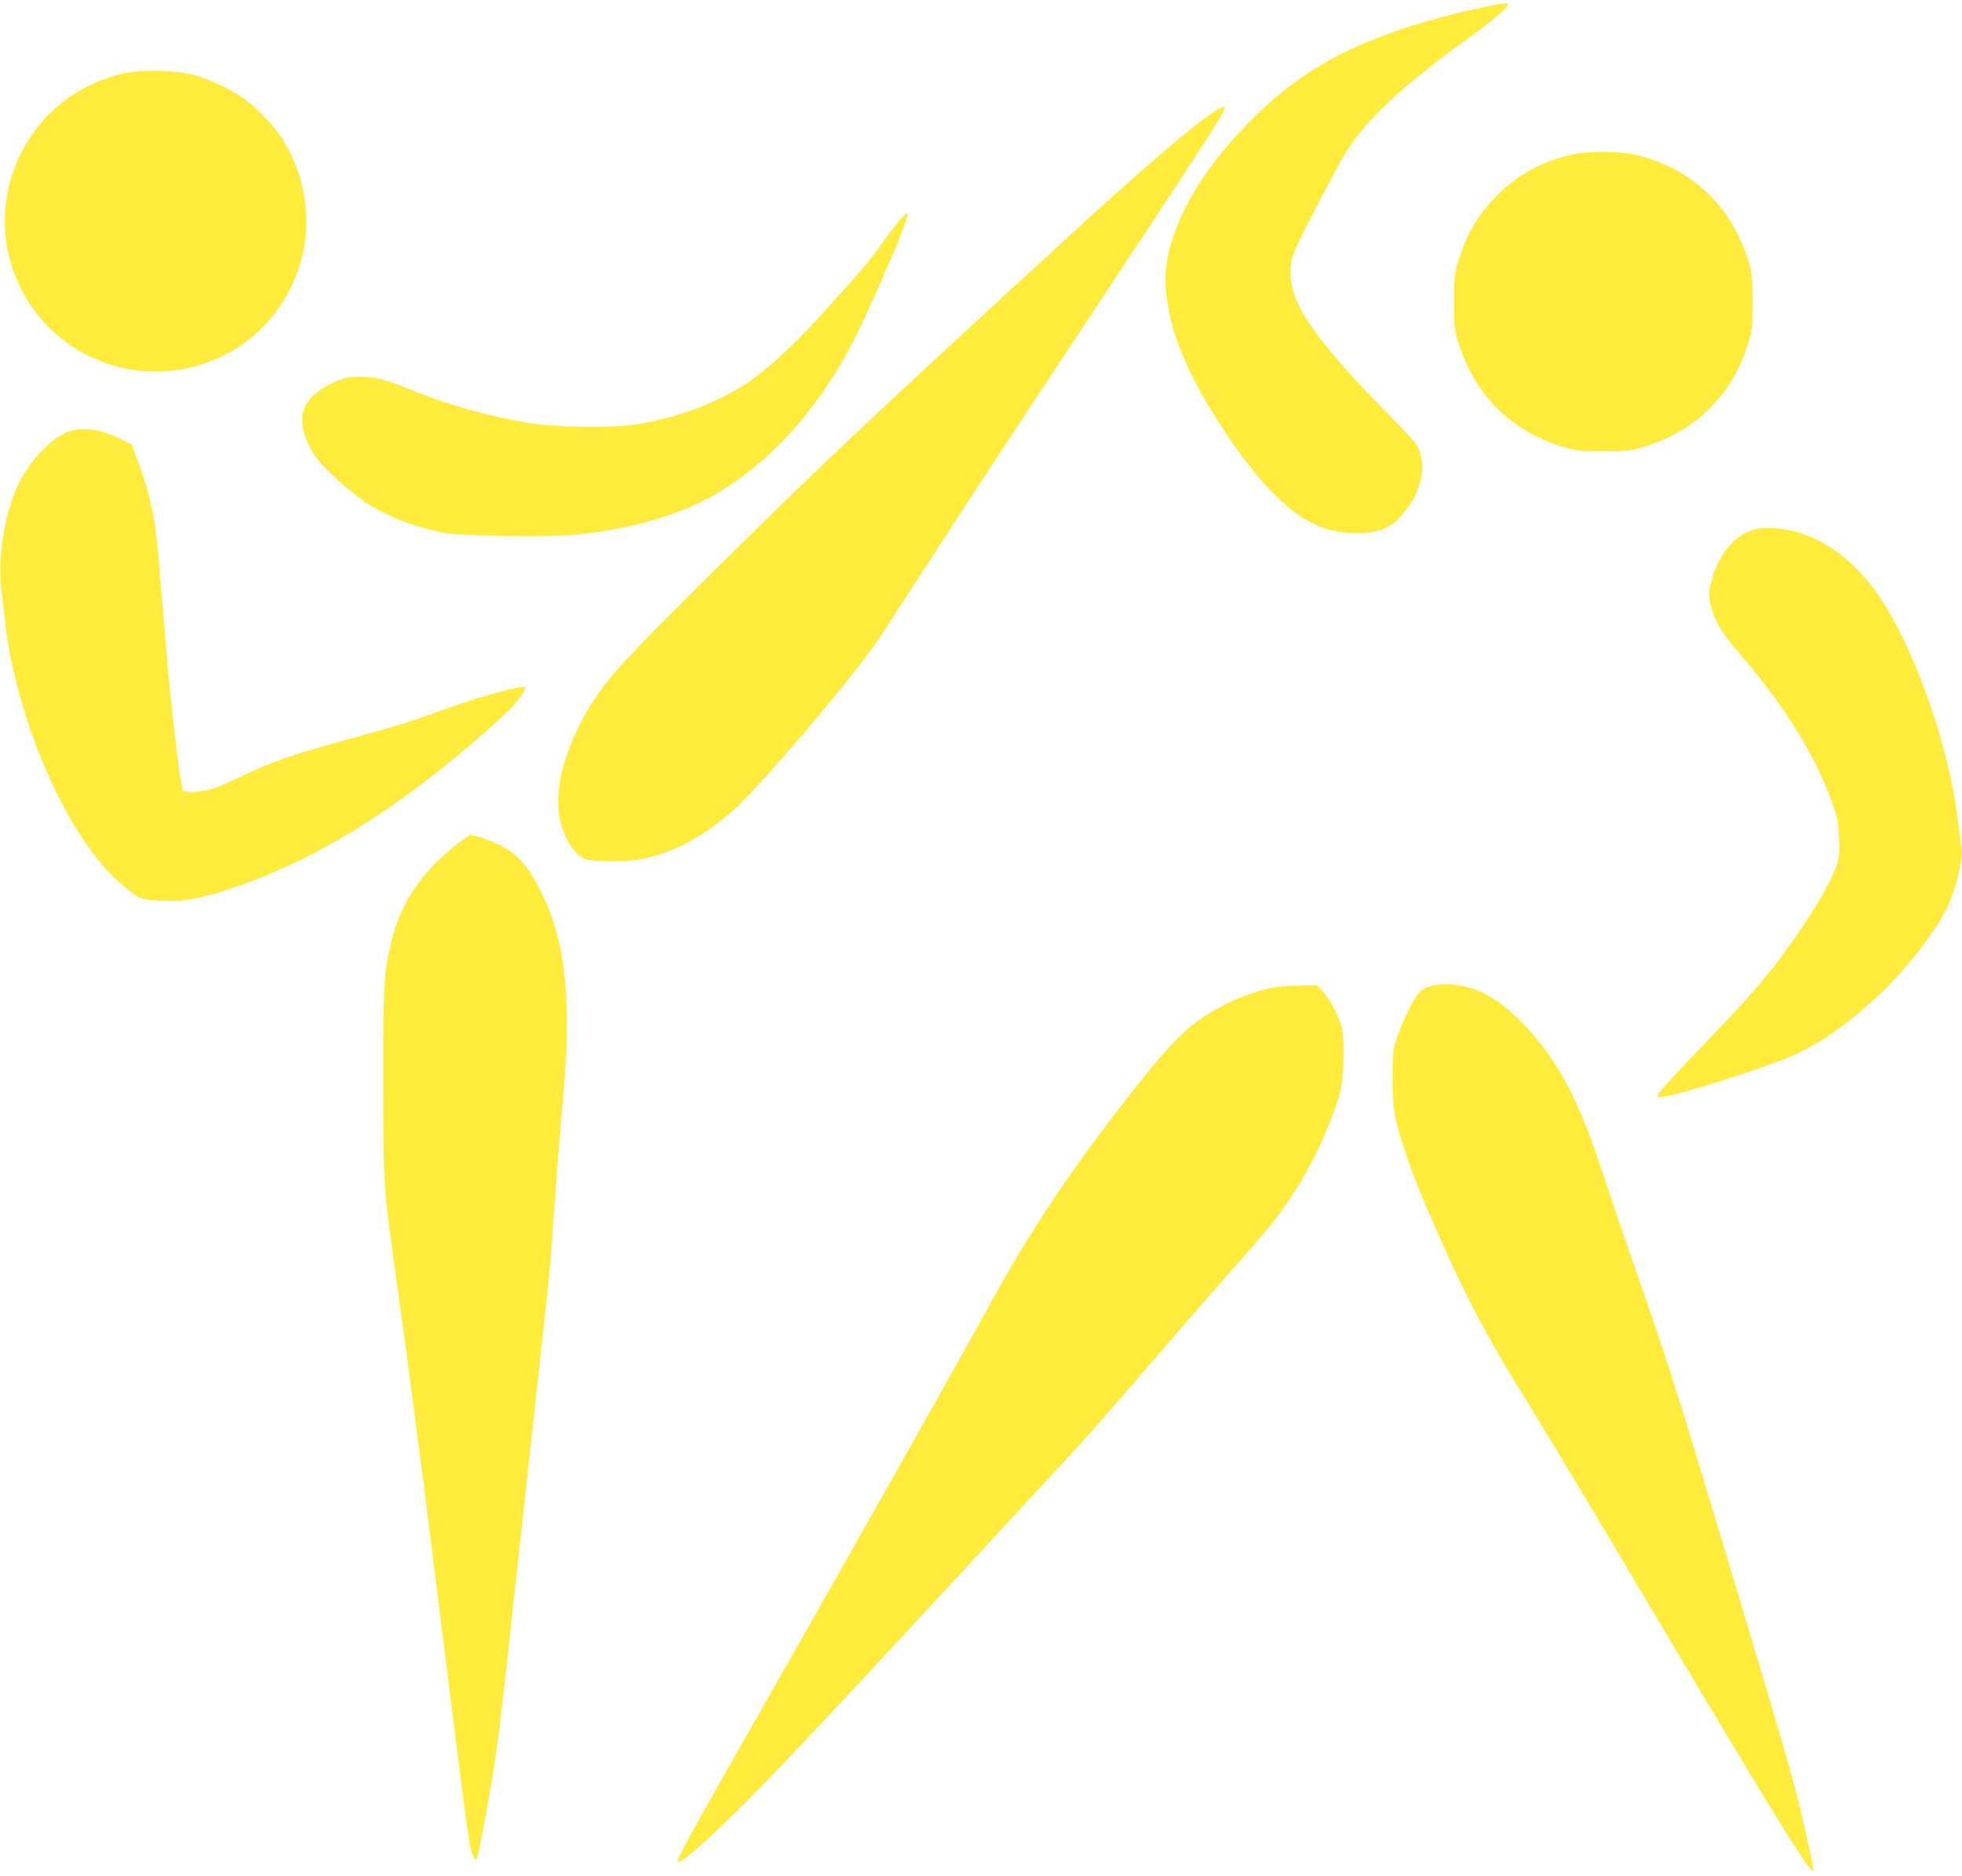
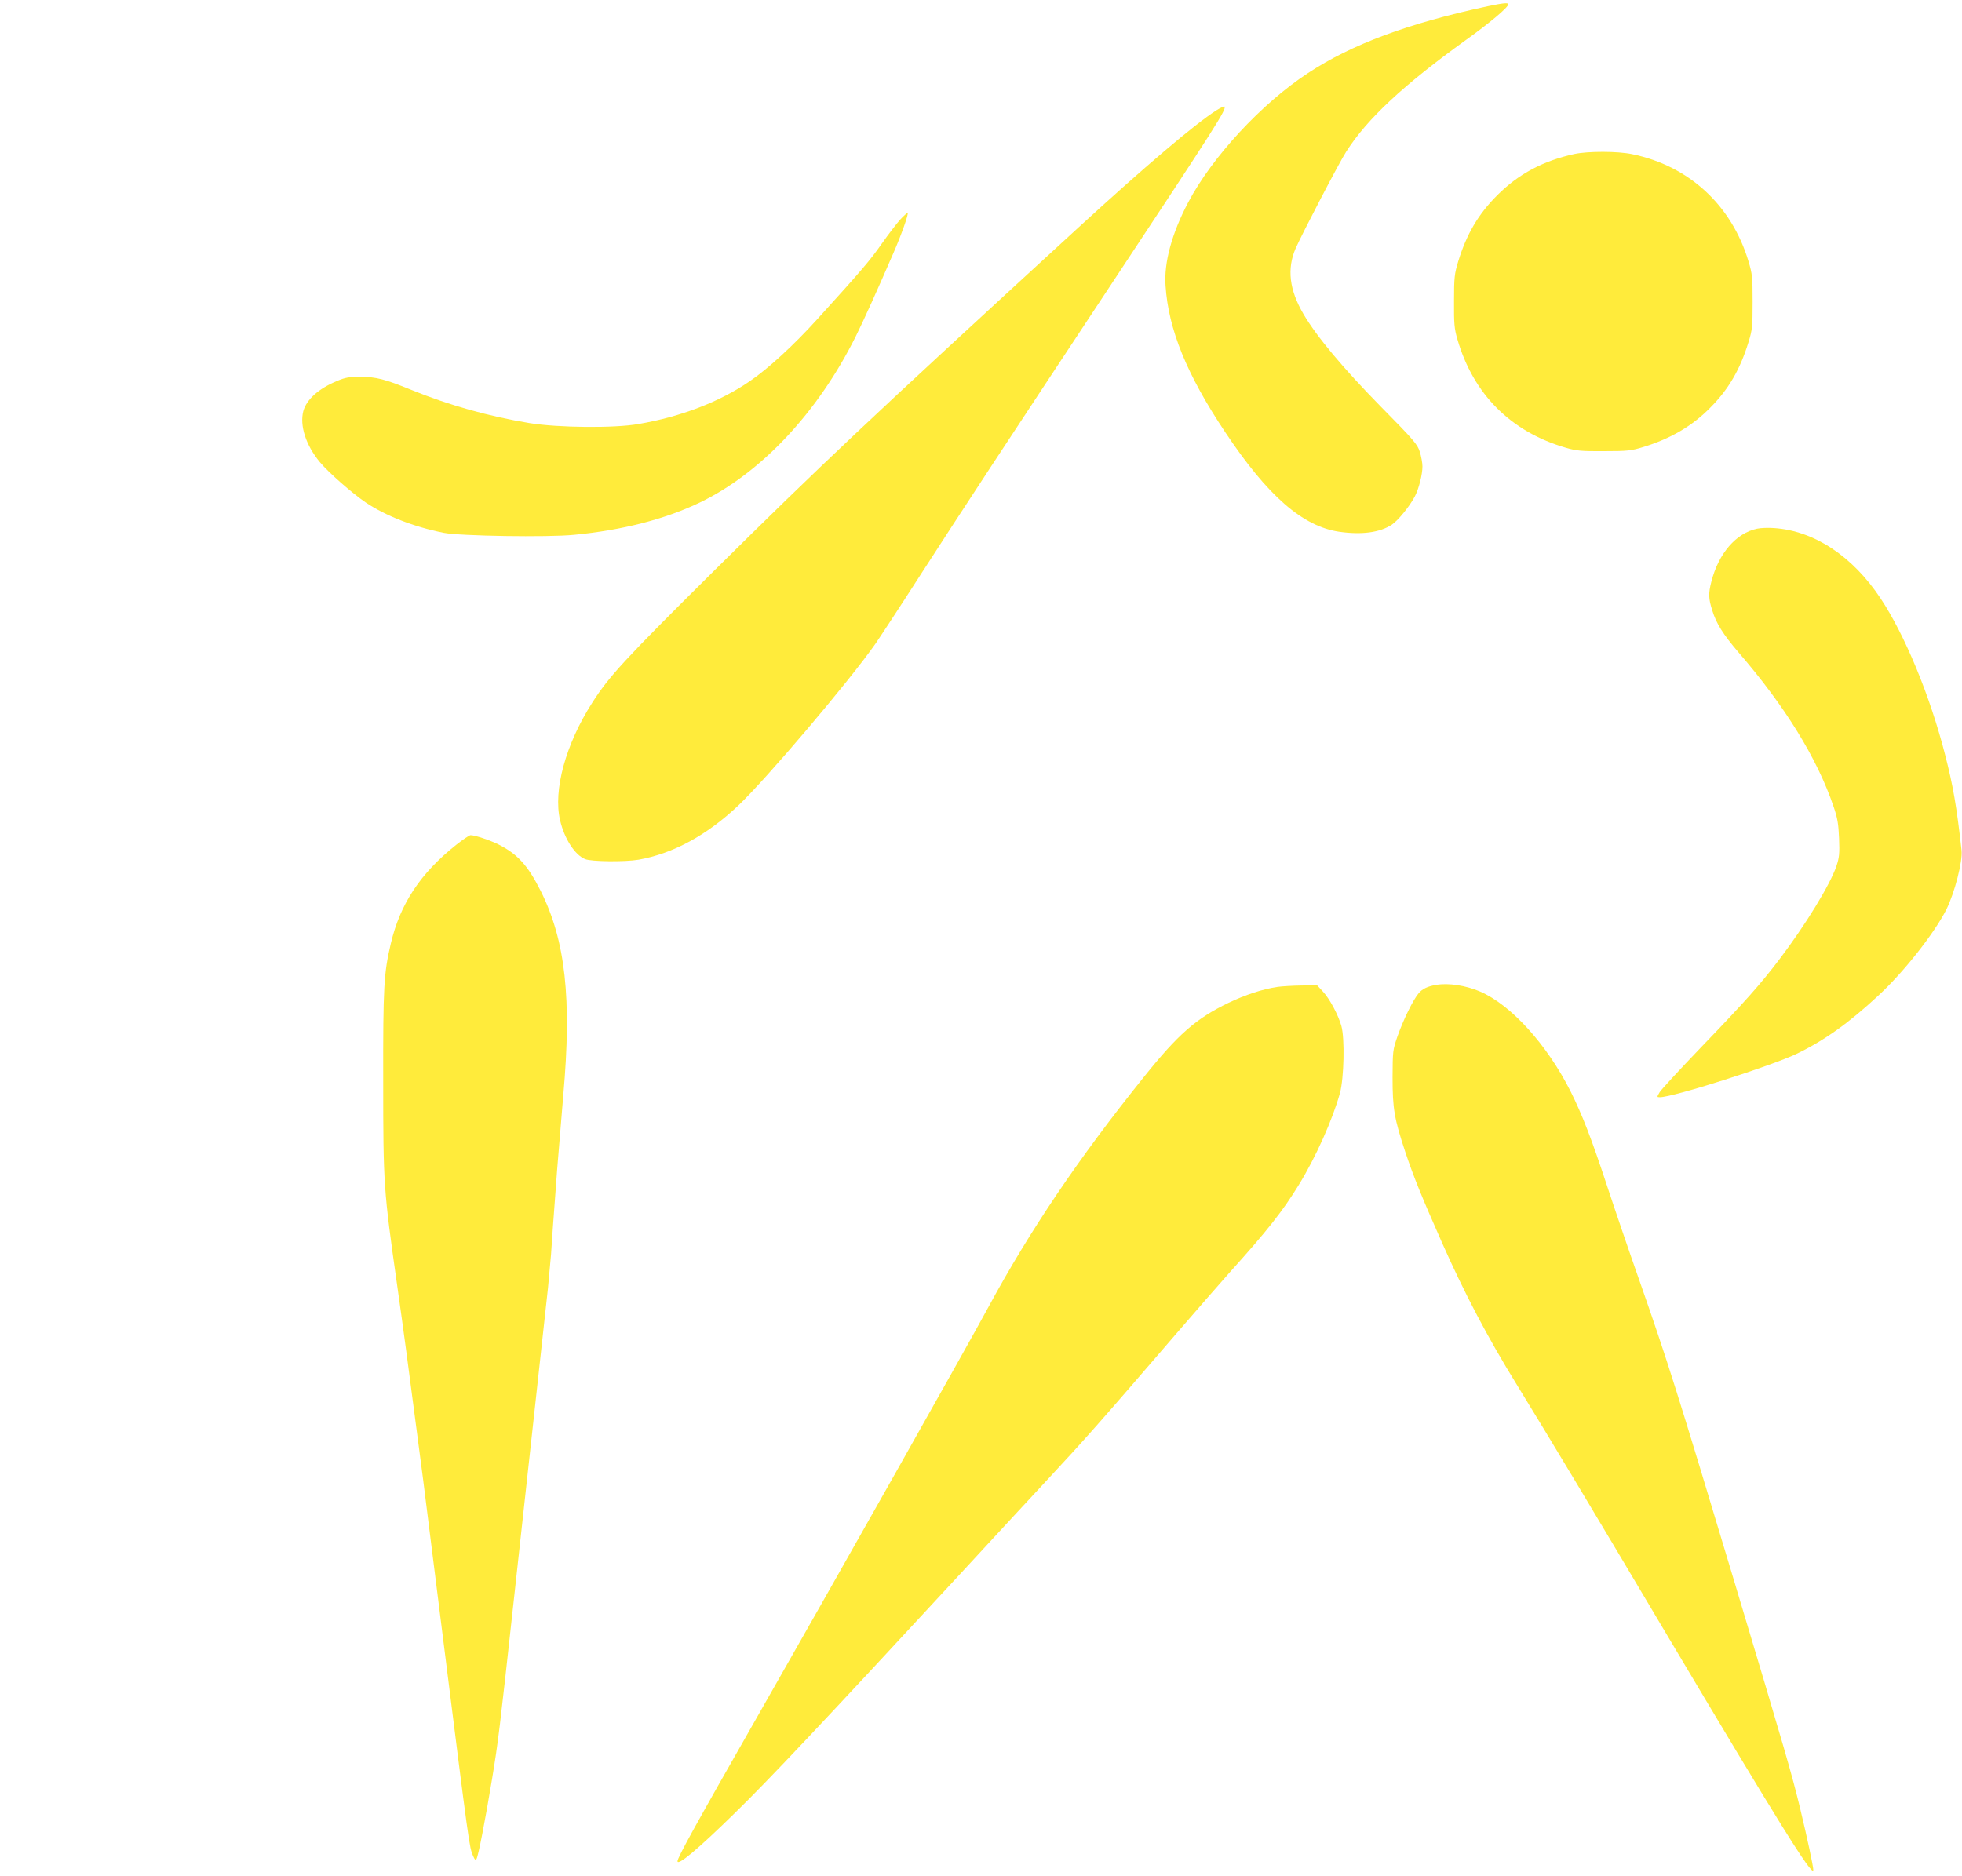
<svg xmlns="http://www.w3.org/2000/svg" version="1.0" width="1280pt" height="1224pt" viewBox="0 0 1280 1224" preserveAspectRatio="xMidYMid meet">
  <g transform="translate(0,1224) scale(0.1,-0.1)" fill="#ffeb3b" stroke="none">
    <path d="M9705 12199 c-515 -110 -887 -248 -1172 -436 -302 -198 -625 -547 -781 -843 -107 -203 -159 -393 -148 -545 19 -286 139 -580 389 -955 277 -416 505 -615 744 -650 148 -21 265 -5 343 46 42 28 118 122 151 186 26 50 49 143 49 194 0 23 -8 66 -17 95 -15 49 -38 76 -258 299 -242 247 -415 453 -501 600 -93 159 -109 296 -51 430 44 99 284 560 330 631 137 215 373 434 779 727 158 113 278 214 278 234 0 12 -34 8 -135 -13z" />
-     <path d="M810 11761 c-332 -73 -597 -303 -716 -620 -135 -360 -47 -765 226 -1038 439 -438 1172 -366 1513 149 222 334 221 760 -2 1098 -50 76 -161 191 -237 245 -85 61 -231 130 -329 156 -116 31 -339 36 -455 10z" />
    <path d="M7934 11519 c-139 -89 -463 -364 -901 -766 -1384 -1270 -1678 -1548 -2374 -2237 -583 -578 -686 -690 -795 -861 -174 -272 -256 -572 -210 -768 28 -120 96 -226 163 -253 39 -17 261 -19 349 -4 226 40 446 160 650 353 182 172 724 811 896 1057 25 36 161 243 301 461 261 405 533 819 1225 1866 706 1067 766 1162 750 1178 -2 3 -27 -9 -54 -26z" />
    <path d="M10271 11235 c-205 -45 -364 -130 -503 -269 -123 -123 -200 -253 -255 -433 -24 -80 -27 -103 -27 -258 -1 -148 2 -180 22 -249 104 -359 349 -604 708 -708 69 -20 101 -23 249 -22 154 0 178 3 256 27 177 54 319 137 435 255 121 121 196 250 251 429 25 81 27 101 27 263 0 161 -2 182 -27 265 -110 366 -388 623 -759 699 -95 20 -288 20 -377 1z" />
    <path d="M5873 10807 c-21 -23 -76 -94 -121 -158 -77 -110 -123 -164 -421 -493 -151 -167 -322 -324 -440 -404 -195 -134 -449 -232 -726 -279 -157 -28 -526 -24 -710 6 -266 44 -524 116 -772 217 -172 70 -230 85 -335 85 -71 0 -97 -5 -149 -27 -121 -50 -199 -121 -220 -196 -25 -95 16 -223 108 -334 57 -68 207 -200 299 -263 130 -87 313 -159 509 -198 107 -21 678 -30 850 -13 315 30 594 102 819 210 399 191 772 588 1019 1085 49 98 146 313 244 540 53 121 104 265 94 265 -5 0 -26 -19 -48 -43z" />
-     <path d="M454 9426 c-107 -34 -250 -179 -328 -334 -93 -184 -143 -484 -117 -702 6 -52 16 -138 22 -190 75 -674 423 -1457 775 -1741 111 -90 110 -90 237 -96 155 -8 247 8 457 77 547 180 1087 512 1680 1036 63 56 135 123 160 150 50 54 95 122 87 130 -16 16 -322 -69 -547 -152 -206 -75 -266 -94 -525 -165 -442 -121 -569 -164 -795 -272 -63 -30 -137 -63 -165 -72 -64 -22 -189 -32 -200 -16 -19 31 -81 561 -115 976 -11 138 -24 300 -30 360 -5 61 -14 169 -20 240 -19 215 -61 398 -142 607 l-29 78 -72 35 c-127 63 -240 80 -333 51z" />
    <path d="M11463 8790 c-137 -29 -251 -161 -298 -345 -20 -78 -19 -110 5 -186 26 -87 72 -159 172 -276 304 -352 513 -691 620 -1006 26 -76 32 -112 36 -208 4 -100 1 -126 -17 -180 -40 -120 -202 -385 -372 -609 -123 -162 -225 -277 -513 -576 -138 -144 -259 -275 -269 -292 -18 -31 -18 -32 2 -32 87 0 728 204 896 285 179 87 335 198 529 378 165 152 365 406 444 562 54 109 107 314 99 386 -32 289 -56 424 -107 623 -99 387 -263 783 -421 1021 -183 276 -433 441 -694 459 -39 3 -89 1 -112 -4z" />
    <path d="M2975 6726 c-232 -184 -365 -386 -425 -642 -46 -193 -51 -284 -50 -898 0 -679 3 -712 90 -1326 42 -295 77 -558 130 -967 11 -84 29 -222 40 -305 11 -84 69 -547 129 -1028 175 -1393 172 -1368 197 -1430 12 -27 17 -32 23 -20 12 22 55 242 101 520 41 249 50 326 140 1150 28 256 64 584 80 730 28 257 116 1061 145 1325 7 72 16 171 20 220 6 94 14 209 40 555 9 113 27 331 40 485 56 630 14 1007 -147 1330 -84 167 -150 241 -277 305 -57 28 -152 60 -181 60 -8 0 -51 -29 -95 -64z" />
-     <path d="M9370 5813 c-56 -9 -91 -26 -115 -55 -37 -44 -100 -173 -138 -281 -31 -90 -31 -96 -32 -267 0 -205 11 -270 84 -490 53 -159 108 -294 239 -590 148 -334 298 -618 484 -920 197 -320 509 -839 975 -1625 739 -1243 961 -1600 963 -1547 0 22 -39 206 -85 397 -55 228 -96 370 -426 1470 -374 1245 -438 1449 -624 1980 -68 193 -162 469 -210 615 -101 307 -163 467 -239 619 -153 304 -388 564 -591 651 -91 39 -205 57 -285 43z" />
+     <path d="M9370 5813 c-56 -9 -91 -26 -115 -55 -37 -44 -100 -173 -138 -281 -31 -90 -31 -96 -32 -267 0 -205 11 -270 84 -490 53 -159 108 -294 239 -590 148 -334 298 -618 484 -920 197 -320 509 -839 975 -1625 739 -1243 961 -1600 963 -1547 0 22 -39 206 -85 397 -55 228 -96 370 -426 1470 -374 1245 -438 1449 -624 1980 -68 193 -162 469 -210 615 -101 307 -163 467 -239 619 -153 304 -388 564 -591 651 -91 39 -205 57 -285 43" />
    <path d="M8335 5800 c-97 -14 -211 -52 -320 -104 -213 -103 -329 -205 -554 -486 -428 -533 -741 -998 -1013 -1500 -137 -254 -1002 -1787 -1523 -2700 -388 -680 -505 -892 -505 -915 0 -33 129 74 370 310 220 214 587 604 1475 1565 236 256 486 526 555 600 261 281 342 372 860 974 117 136 270 311 339 389 253 281 349 404 453 573 112 181 223 431 270 602 26 96 32 356 9 437 -20 71 -76 177 -120 224 l-38 41 -104 -1 c-57 -1 -126 -5 -154 -9z" />
  </g>
</svg>